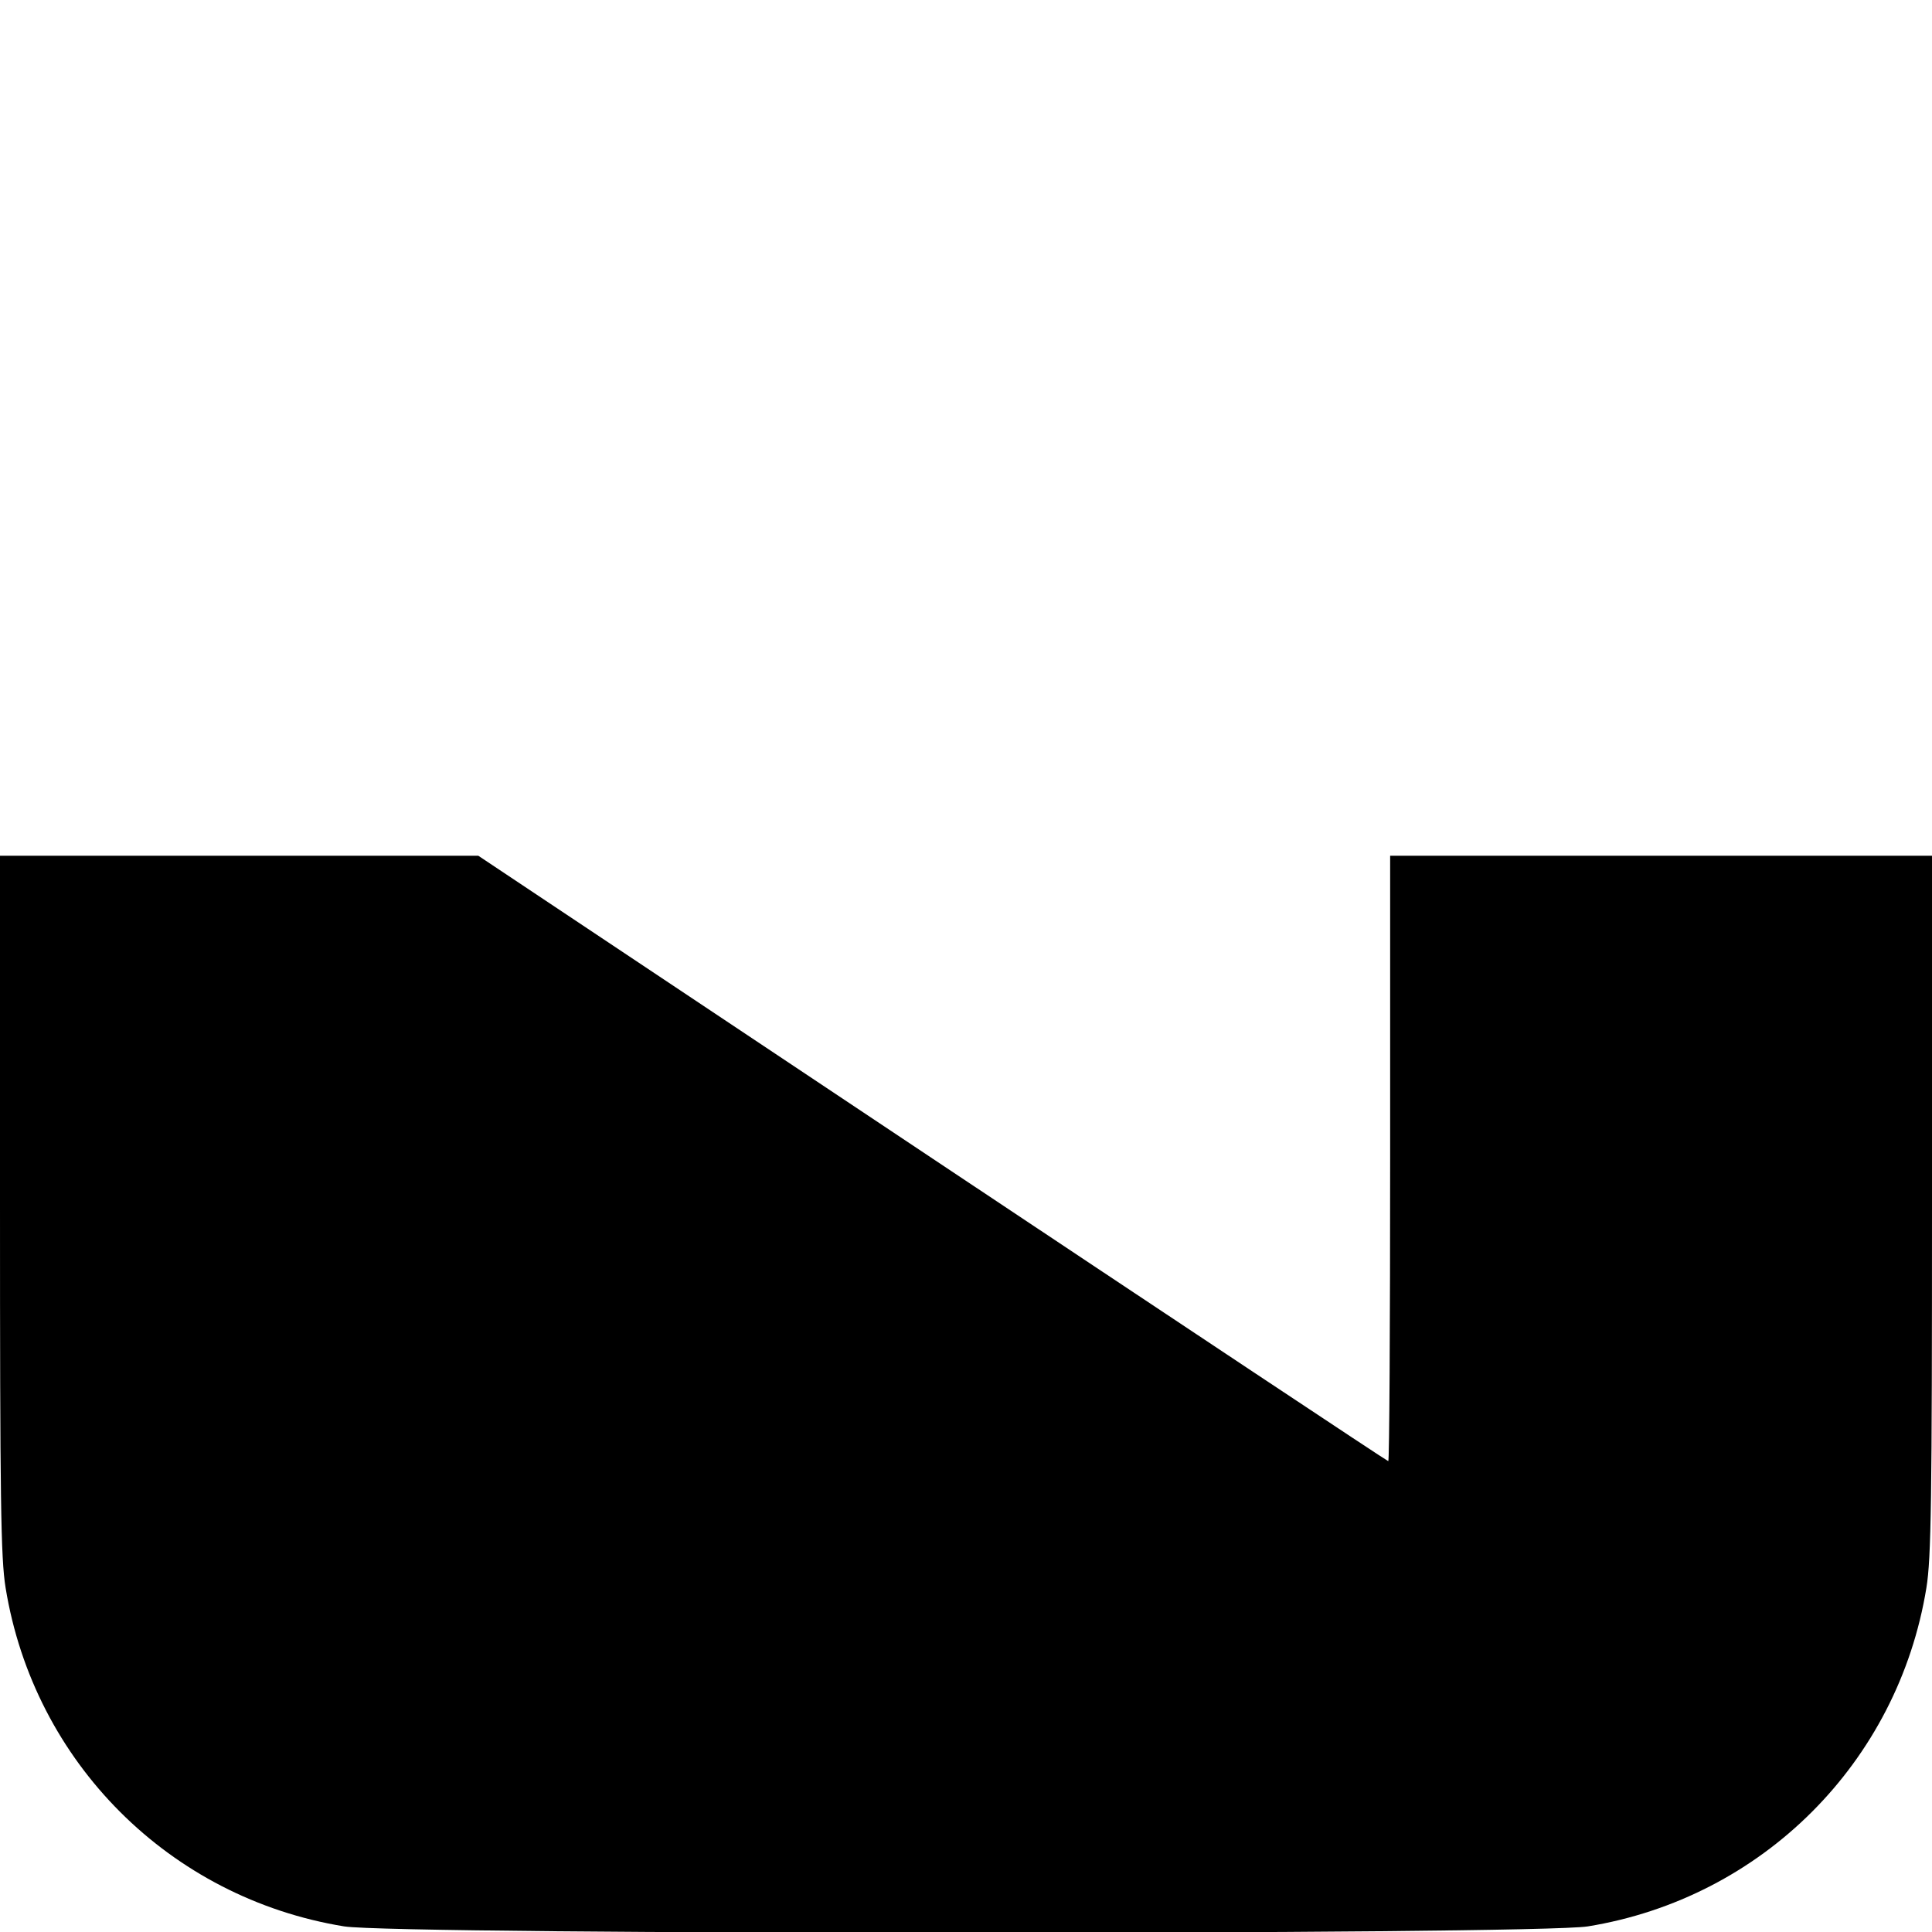
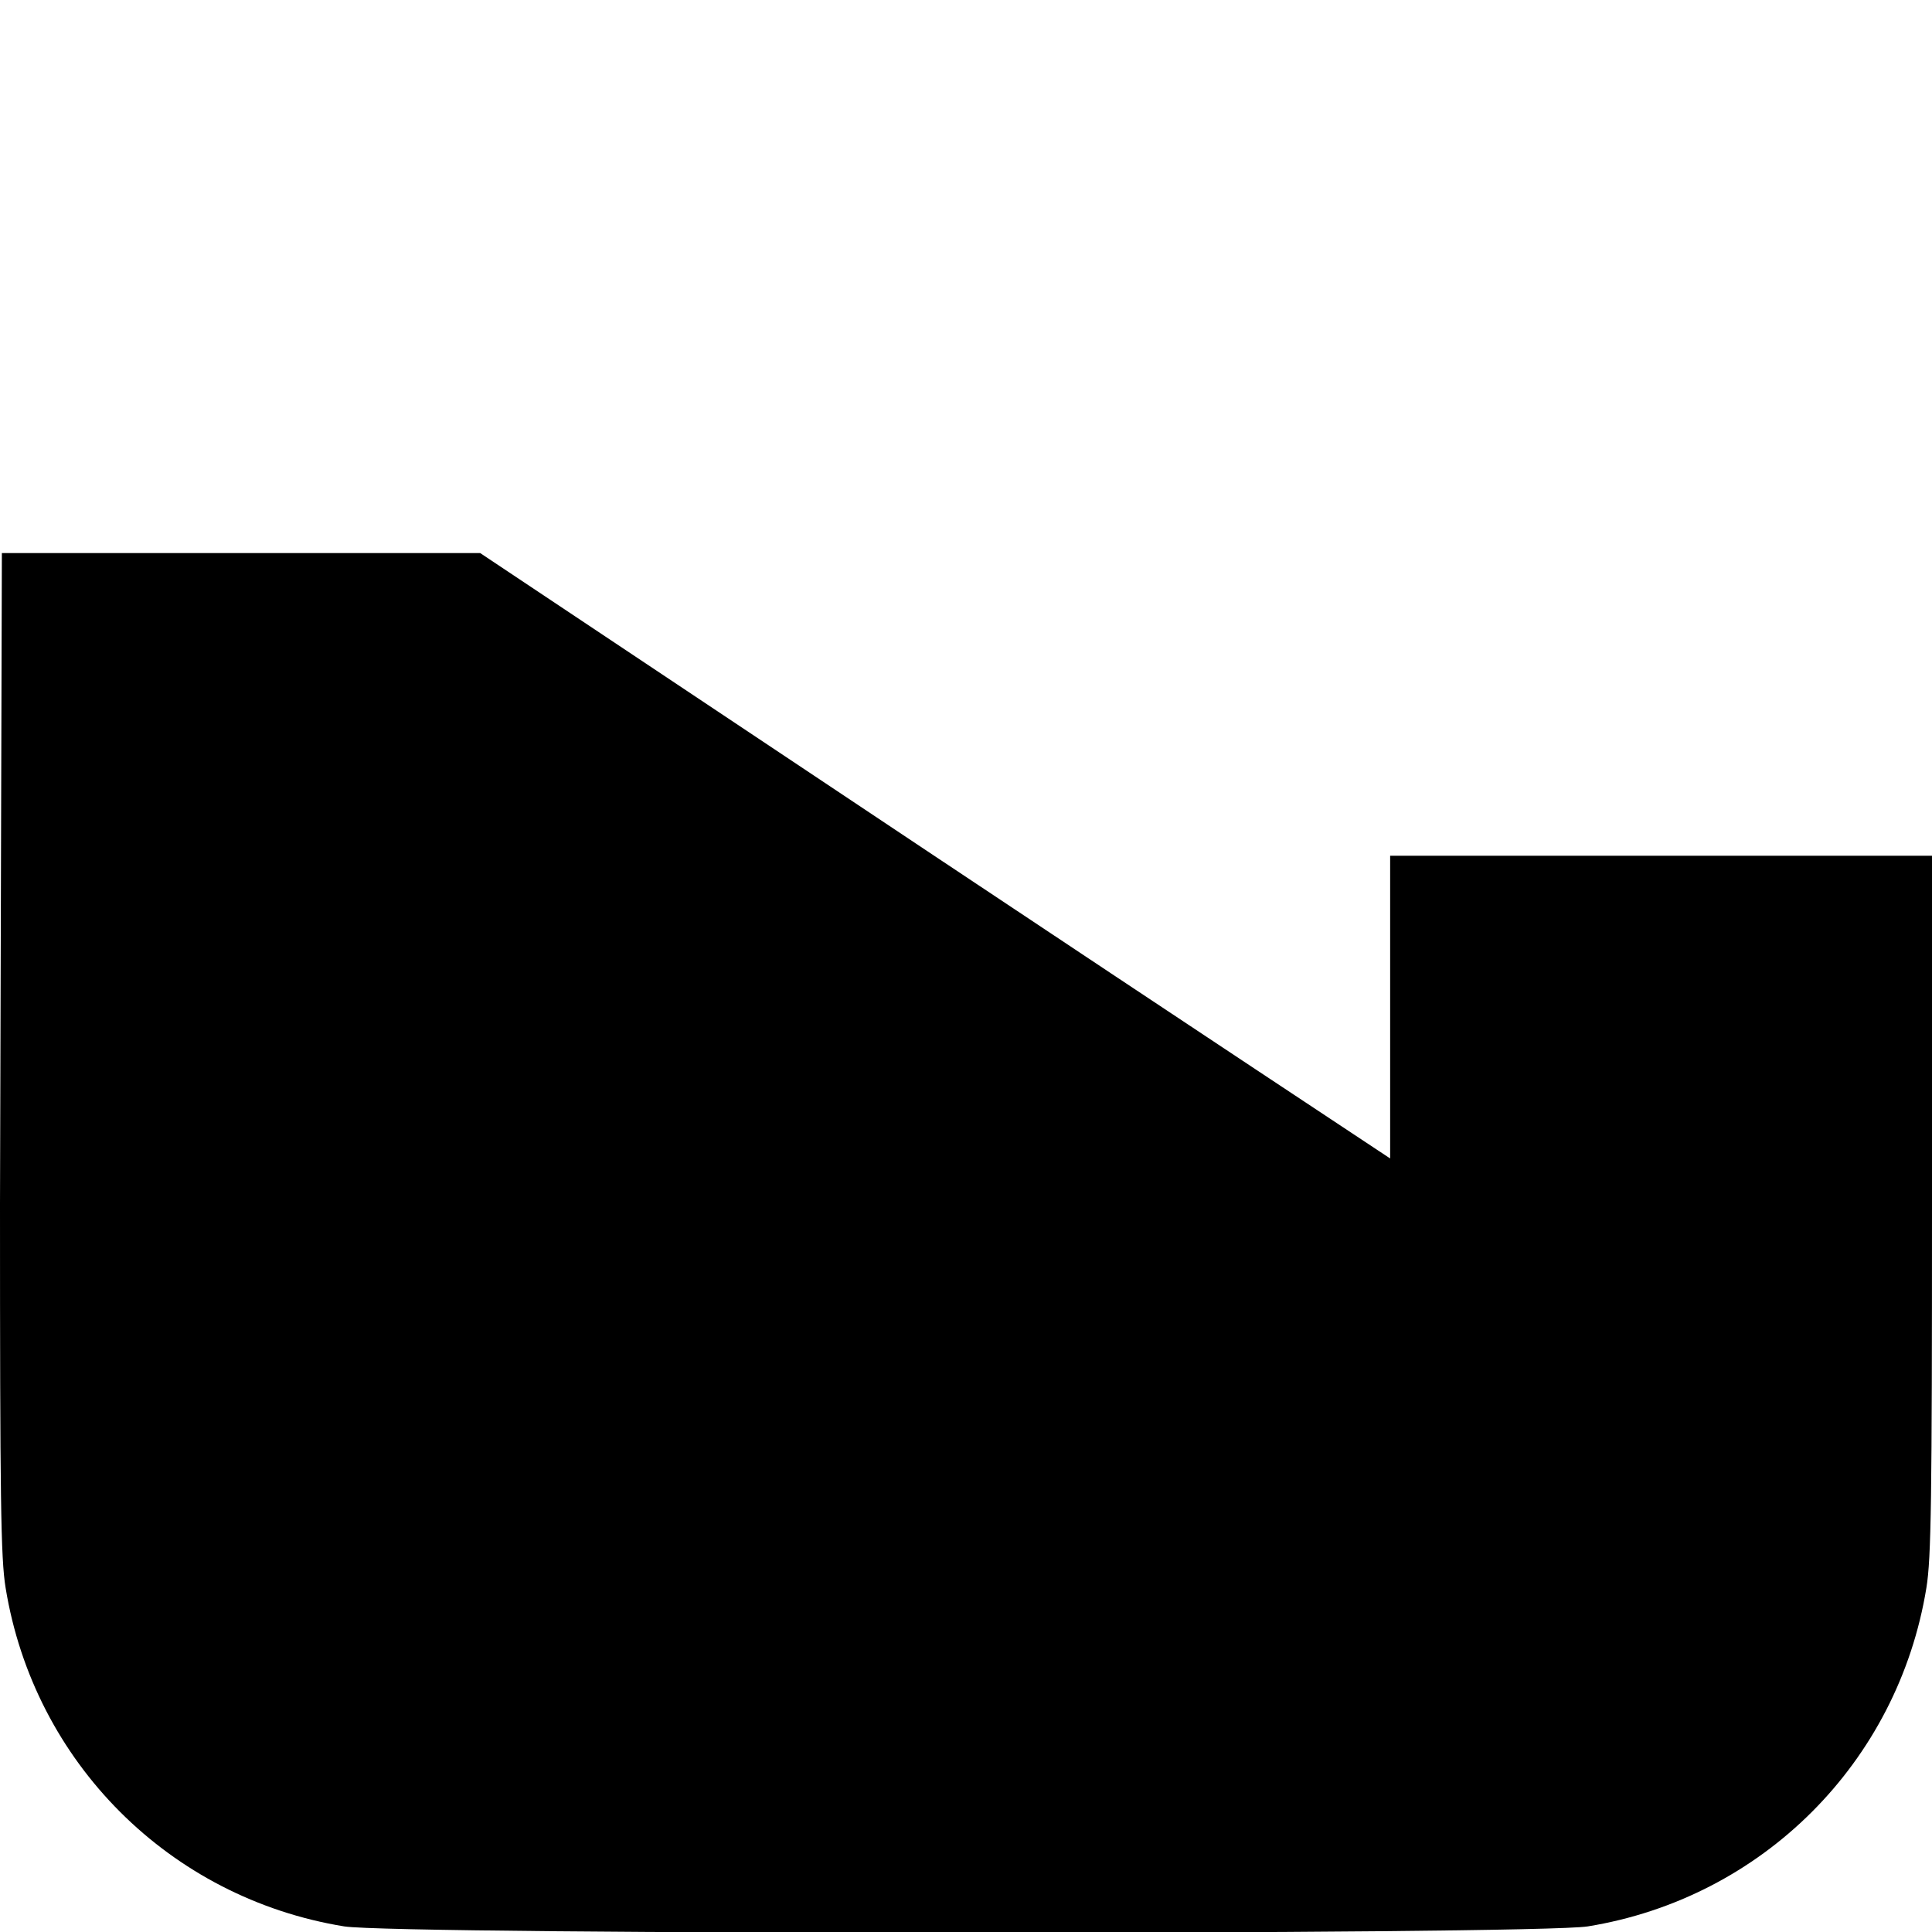
<svg xmlns="http://www.w3.org/2000/svg" height="517pt" preserveAspectRatio="xMidYMid meet" viewBox="0 0 517 517" width="517pt">
-   <path d="m0 1948c0-789 2-948 15-1027 76-467 439-830 906-906 142-23 3186-23 3328 0 467 76 830 439 906 906 13 79 15 238 15 1027v932h-725-725v-810c0-445-2-810-5-810s-552 365-1220 810l-1215 810h-640-640z" transform="matrix(.1 0 0 -.1 0 517)" />
+   <path d="m0 1948c0-789 2-948 15-1027 76-467 439-830 906-906 142-23 3186-23 3328 0 467 76 830 439 906 906 13 79 15 238 15 1027v932h-725-725v-810s-552 365-1220 810l-1215 810h-640-640z" transform="matrix(.1 0 0 -.1 0 517)" />
</svg>